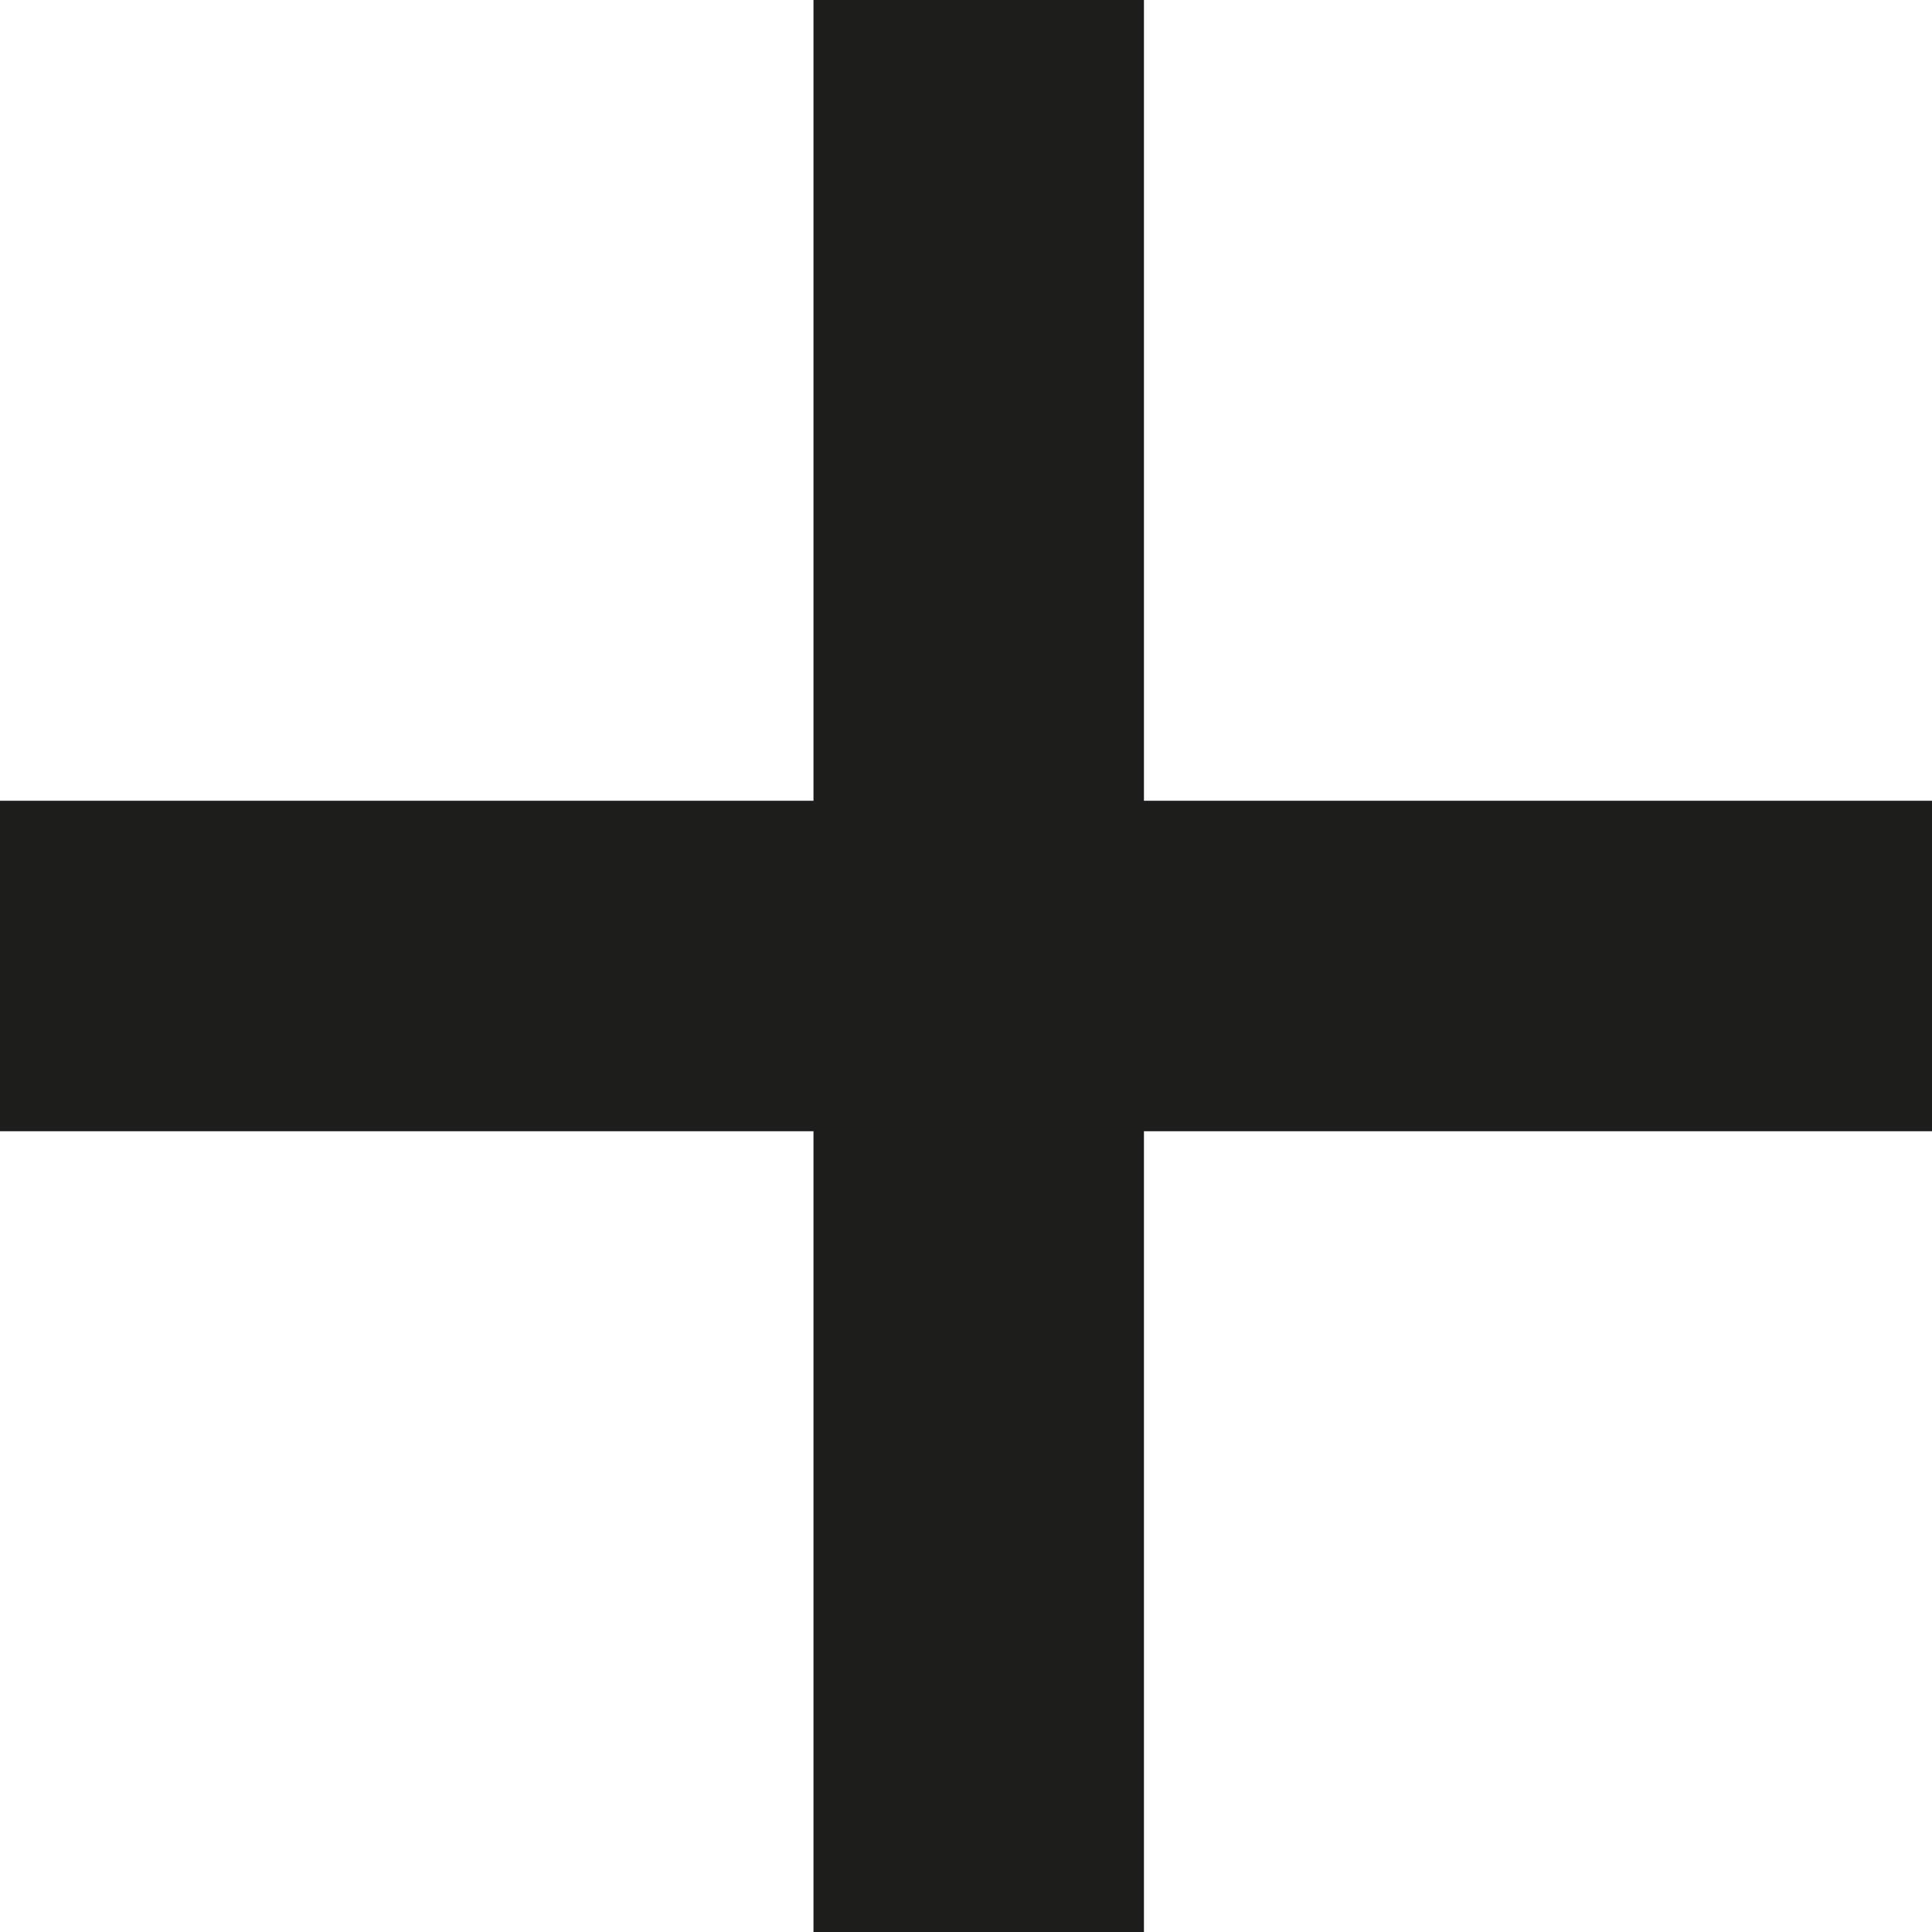
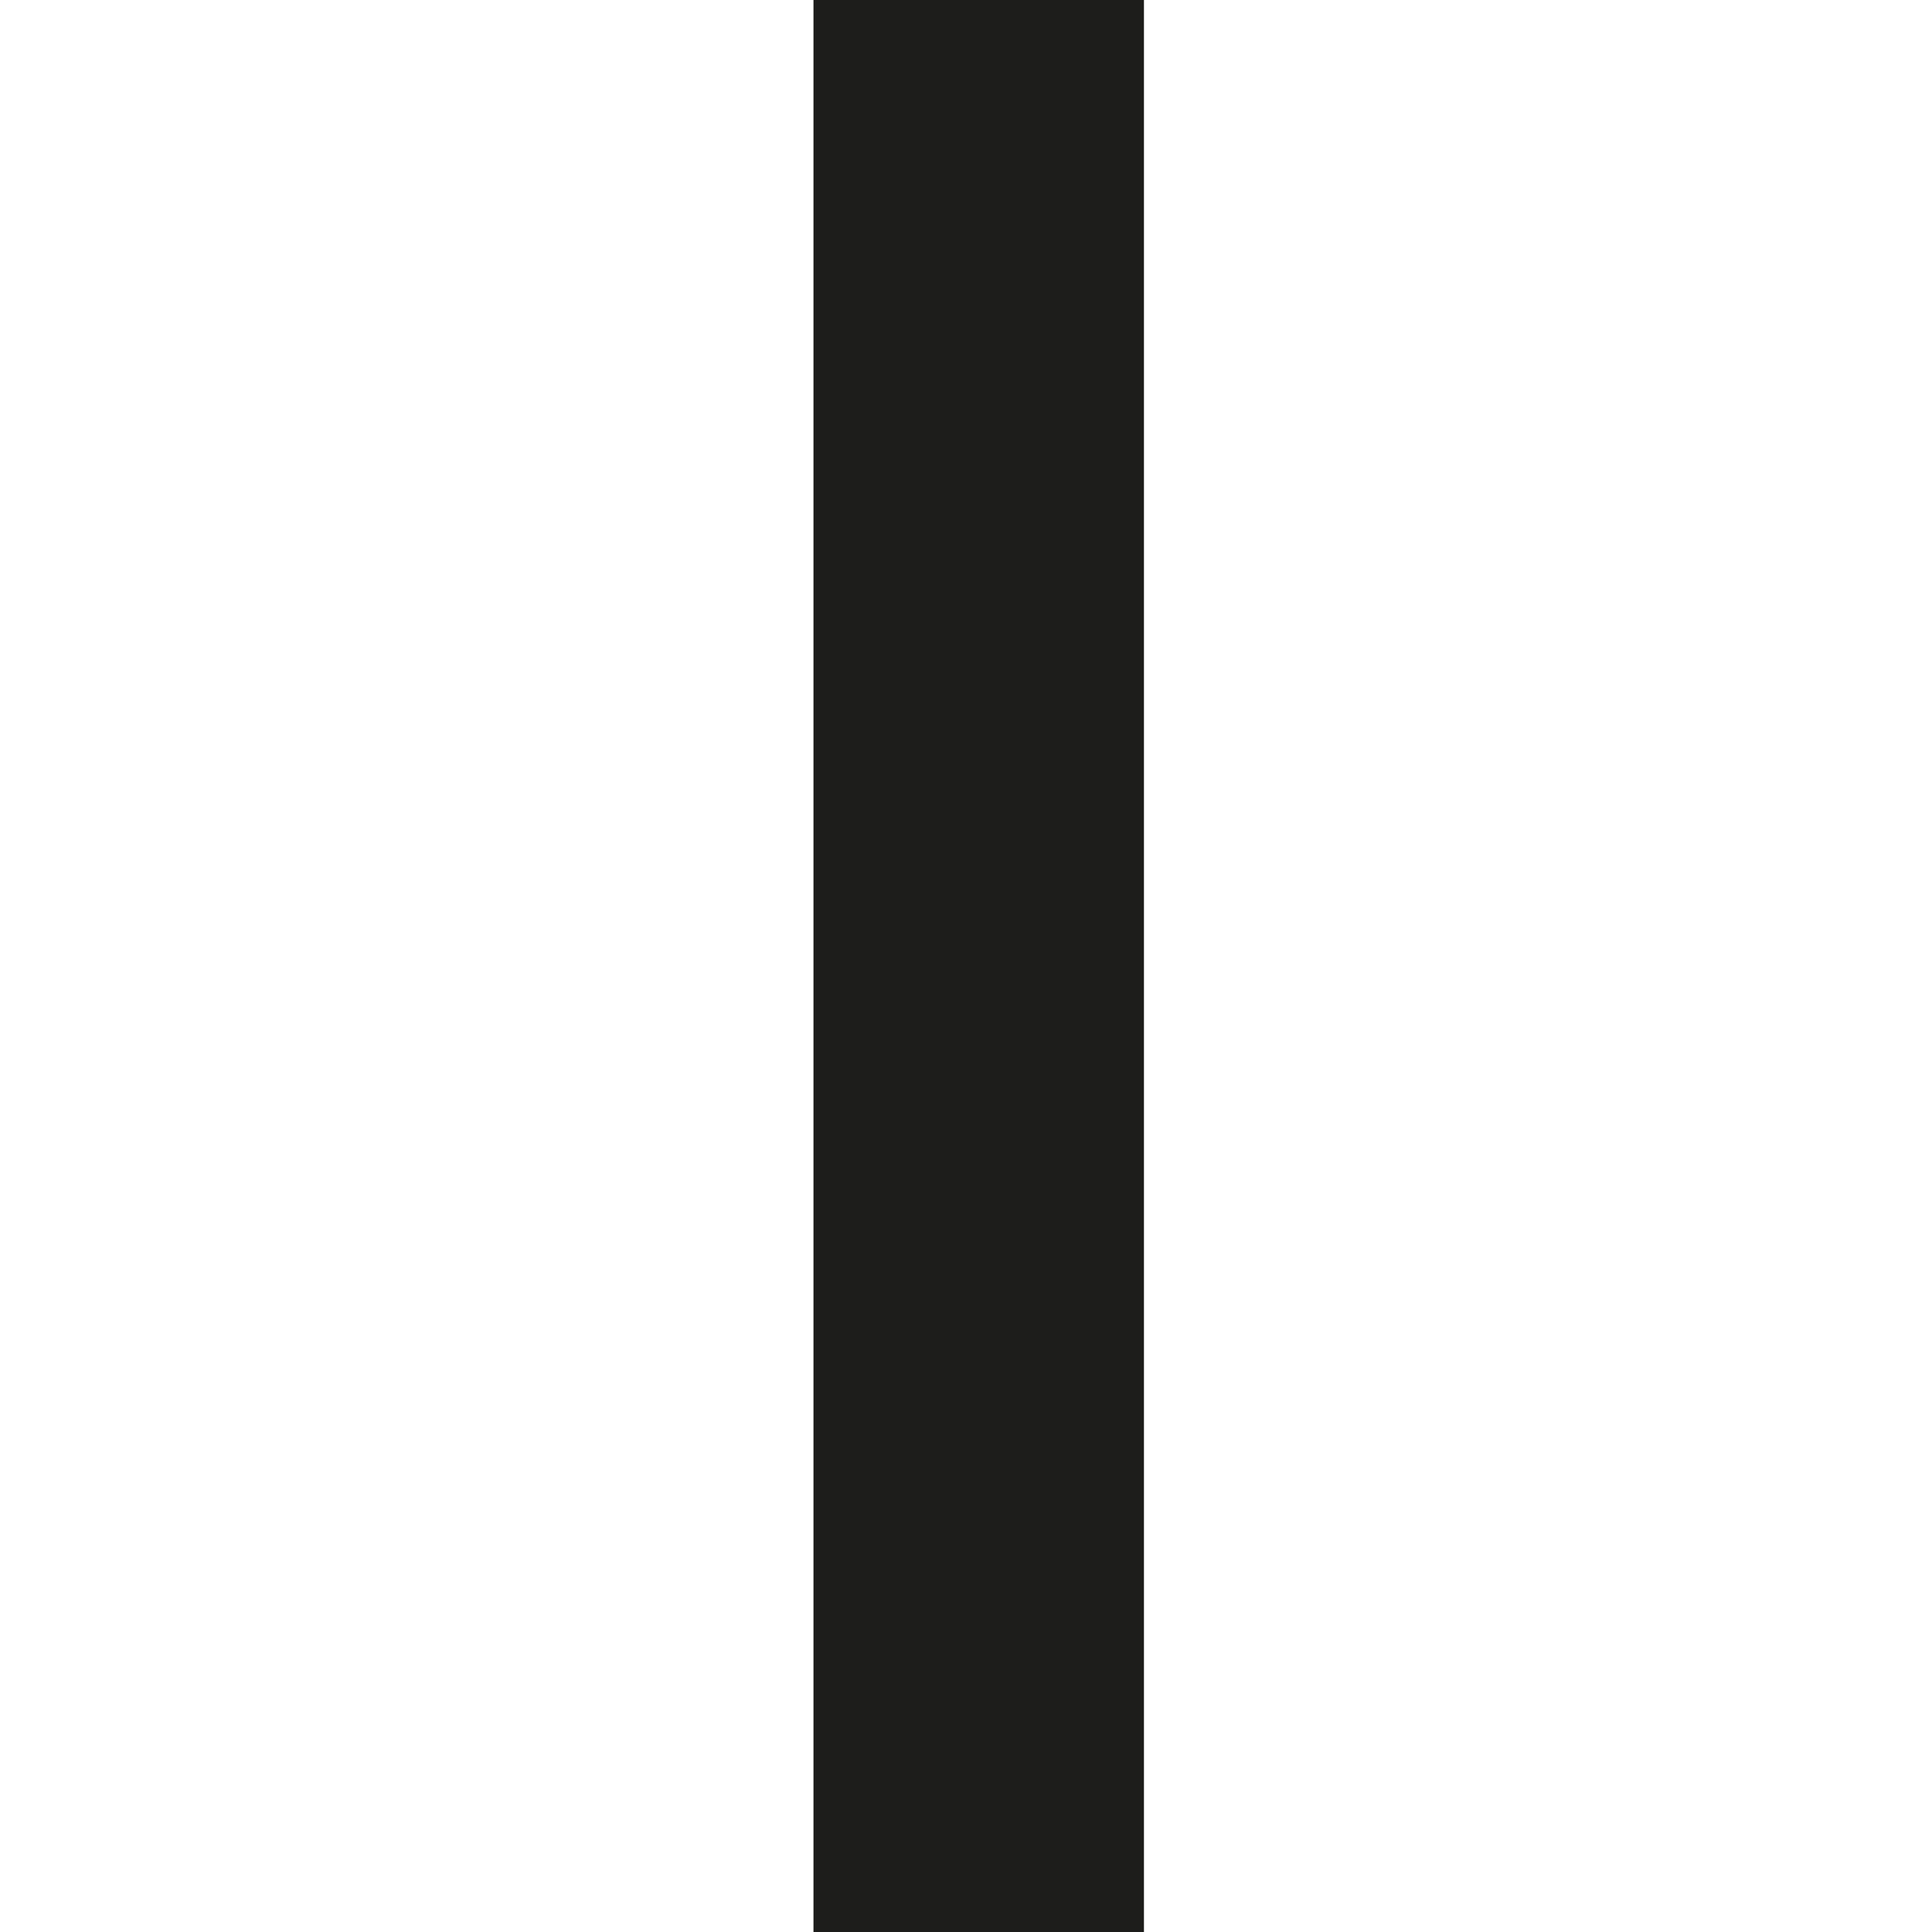
<svg xmlns="http://www.w3.org/2000/svg" version="1.1" id="Group_5" x="0px" y="0px" viewBox="0 0 15.2 15.2" style="enable-background:new 0 0 15.2 15.2;" xml:space="preserve">
  <style type="text/css">
	.st0{fill:#1D1D1B;}
</style>
  <rect id="Rectangle_156" x="6.4" class="st0" width="2.6" height="15.2" />
-   <rect id="Rectangle_157" y="6.3" class="st0" width="15.2" height="2.6" />
</svg>